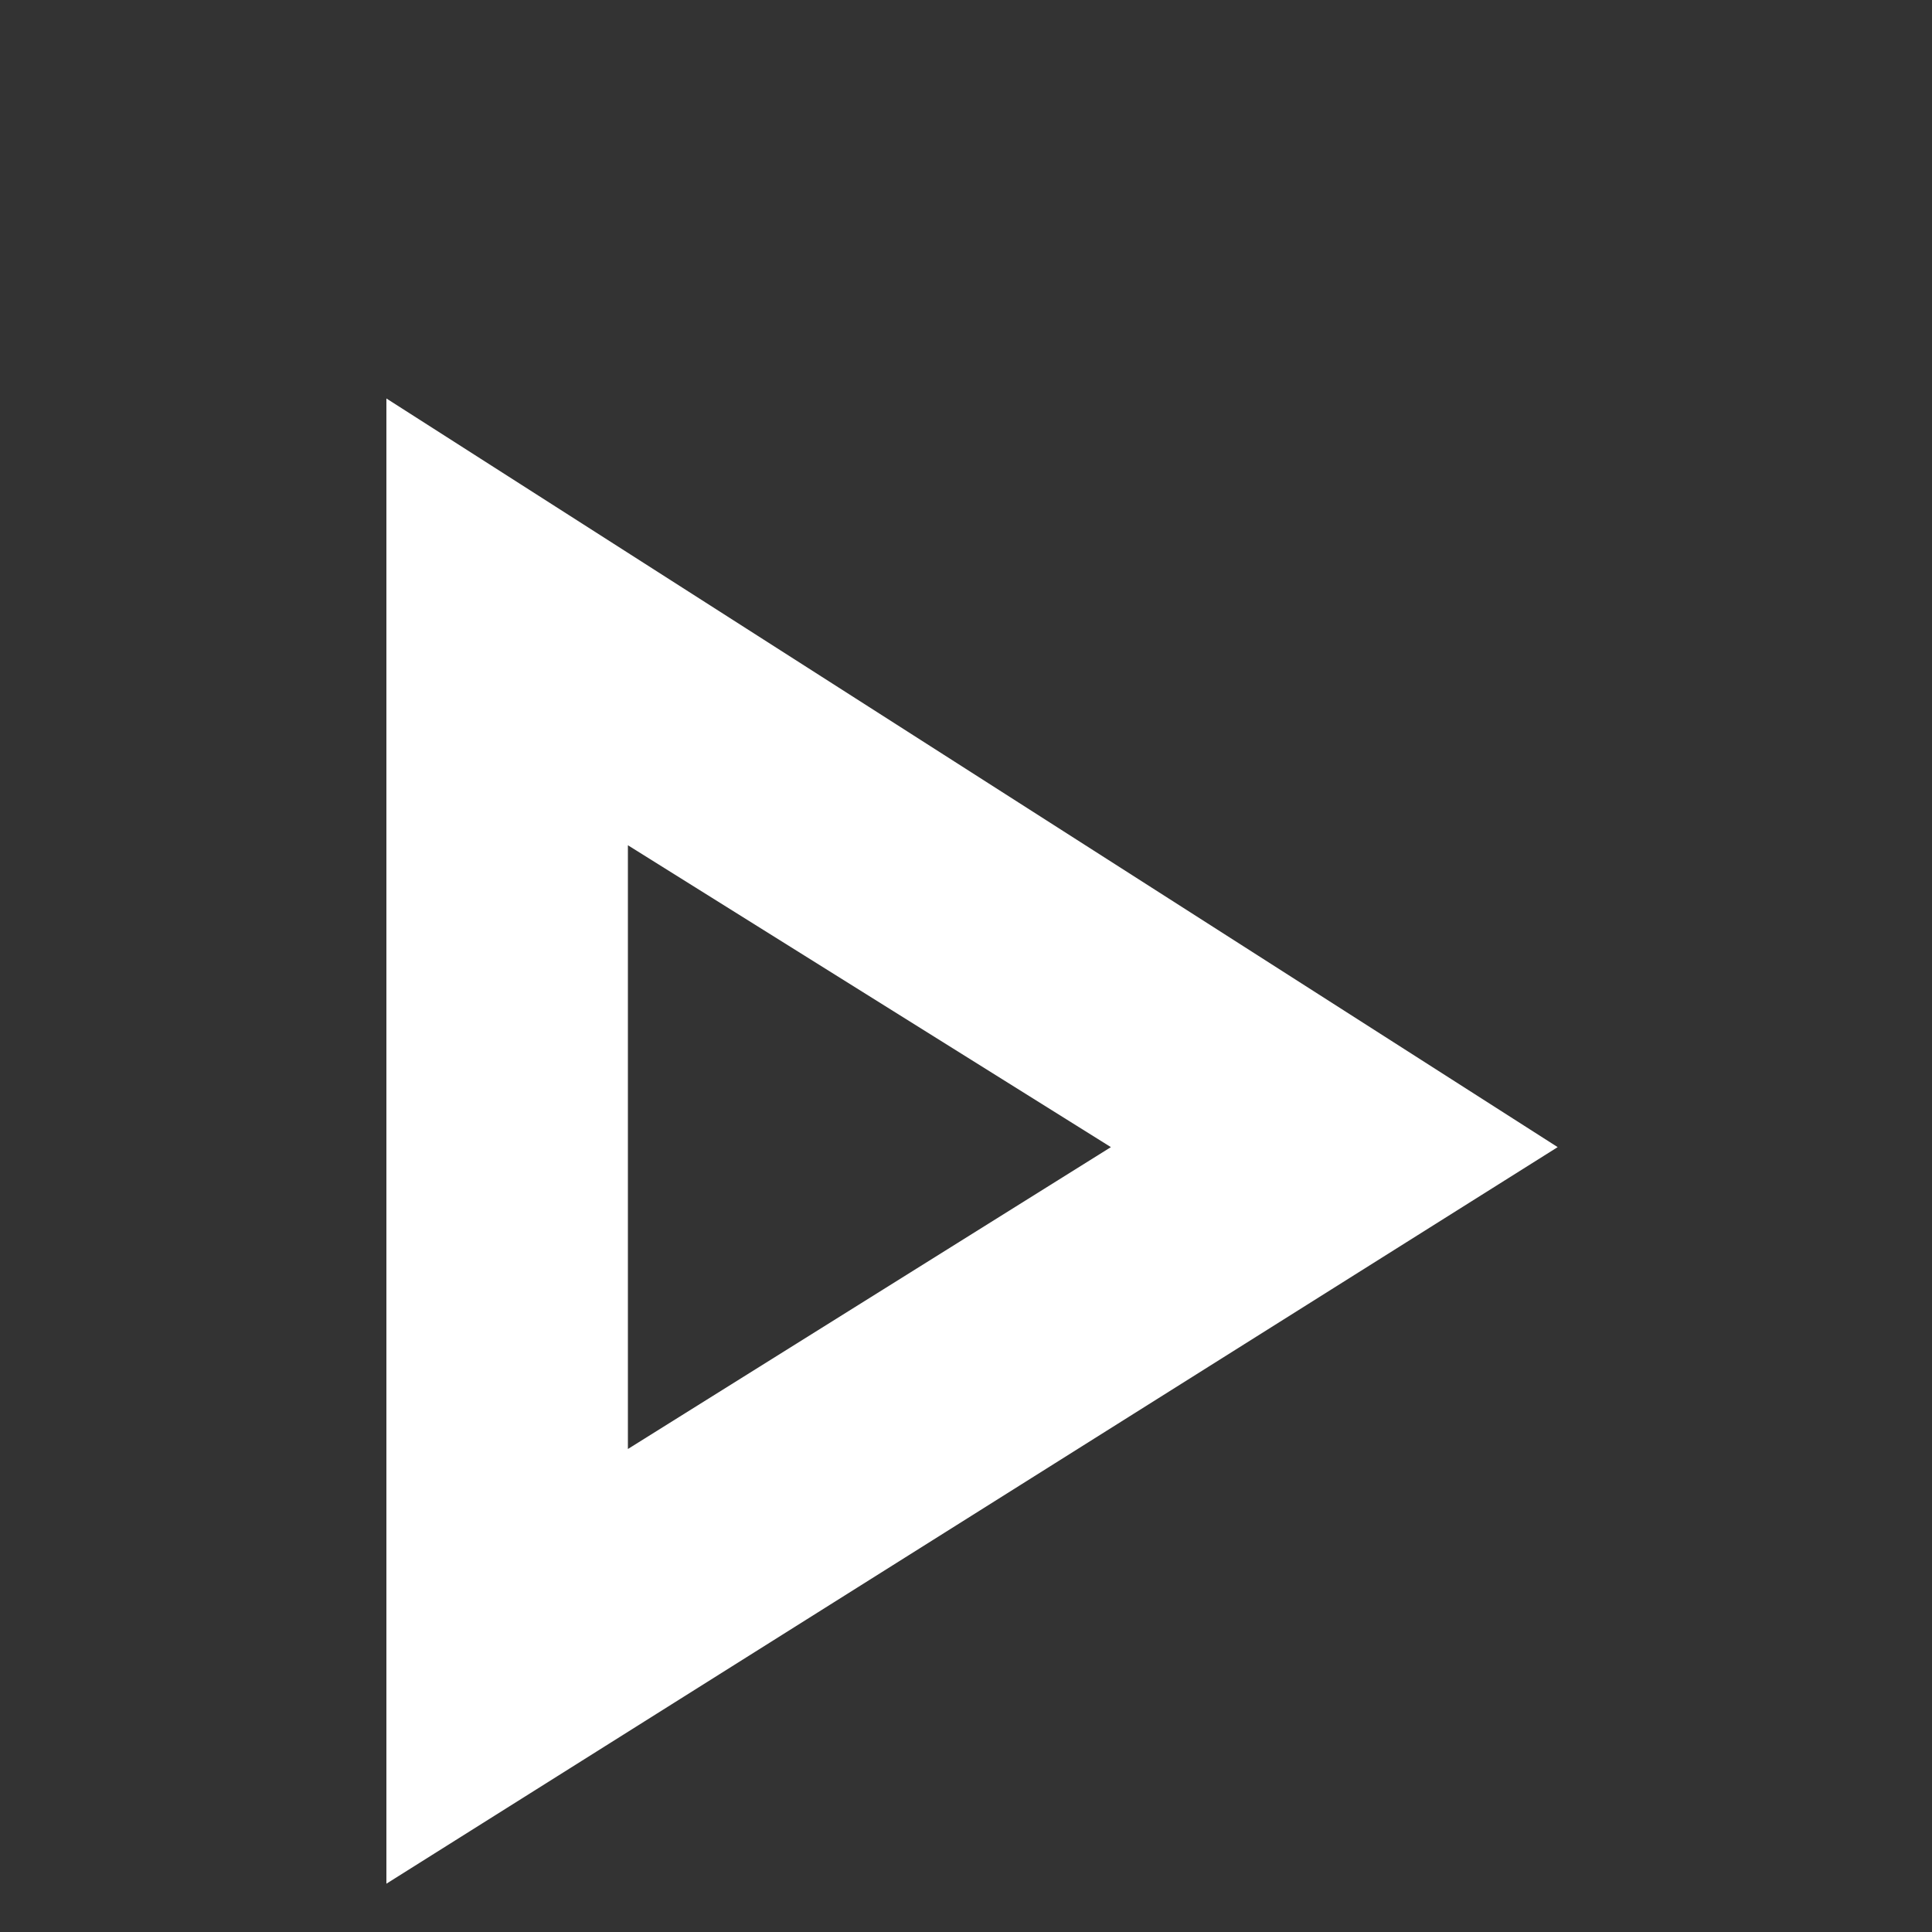
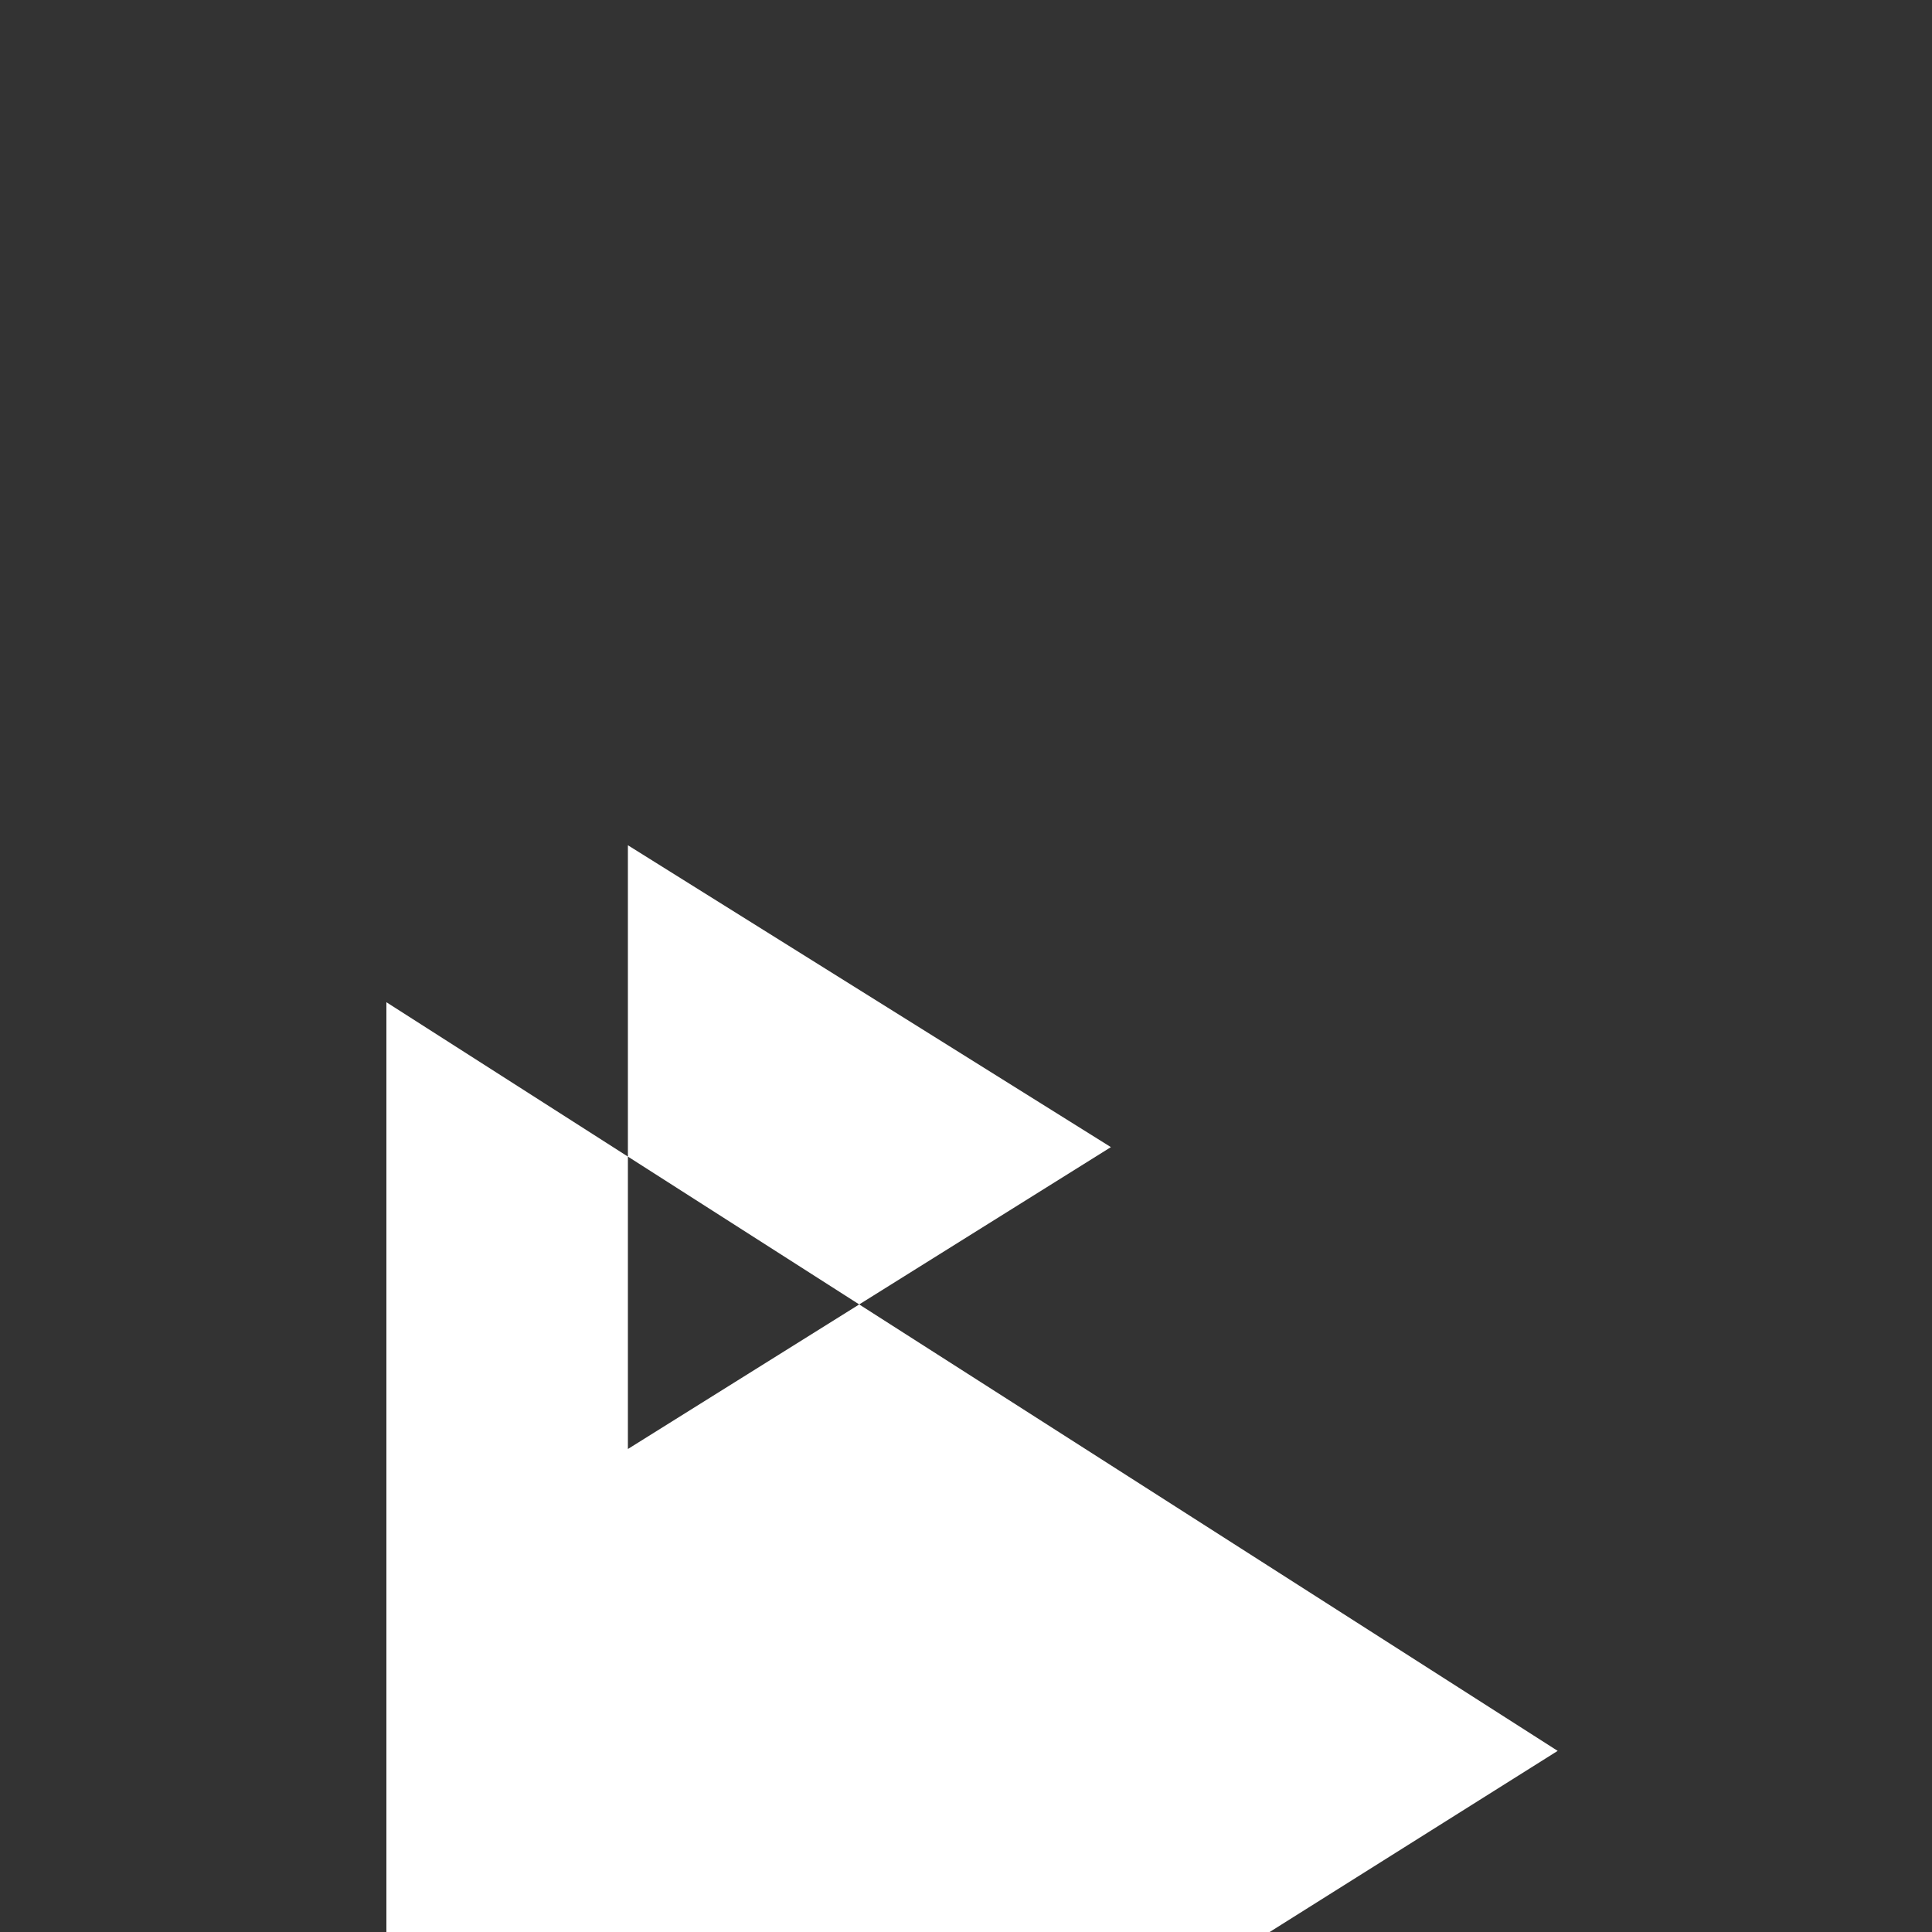
<svg xmlns="http://www.w3.org/2000/svg" enable-background="new 0 0 16 16" version="1.1" viewBox="0 0 16 16" xml:space="preserve">
  <rect x="0" y="0" width="16" height="16" fill="#333333" stroke="none" />
  <style type="text/css">.st0{fill:#FFFFFF;}</style>
-   <path class="st0" d="m5.2 7l4 2.5-4 2.5v-5m-2-3.7v12.3l9.7-6.1-9.7-6.2z" />
+   <path class="st0" d="m5.2 7l4 2.5-4 2.5m-2-3.7v12.3l9.7-6.1-9.7-6.2z" />
</svg>